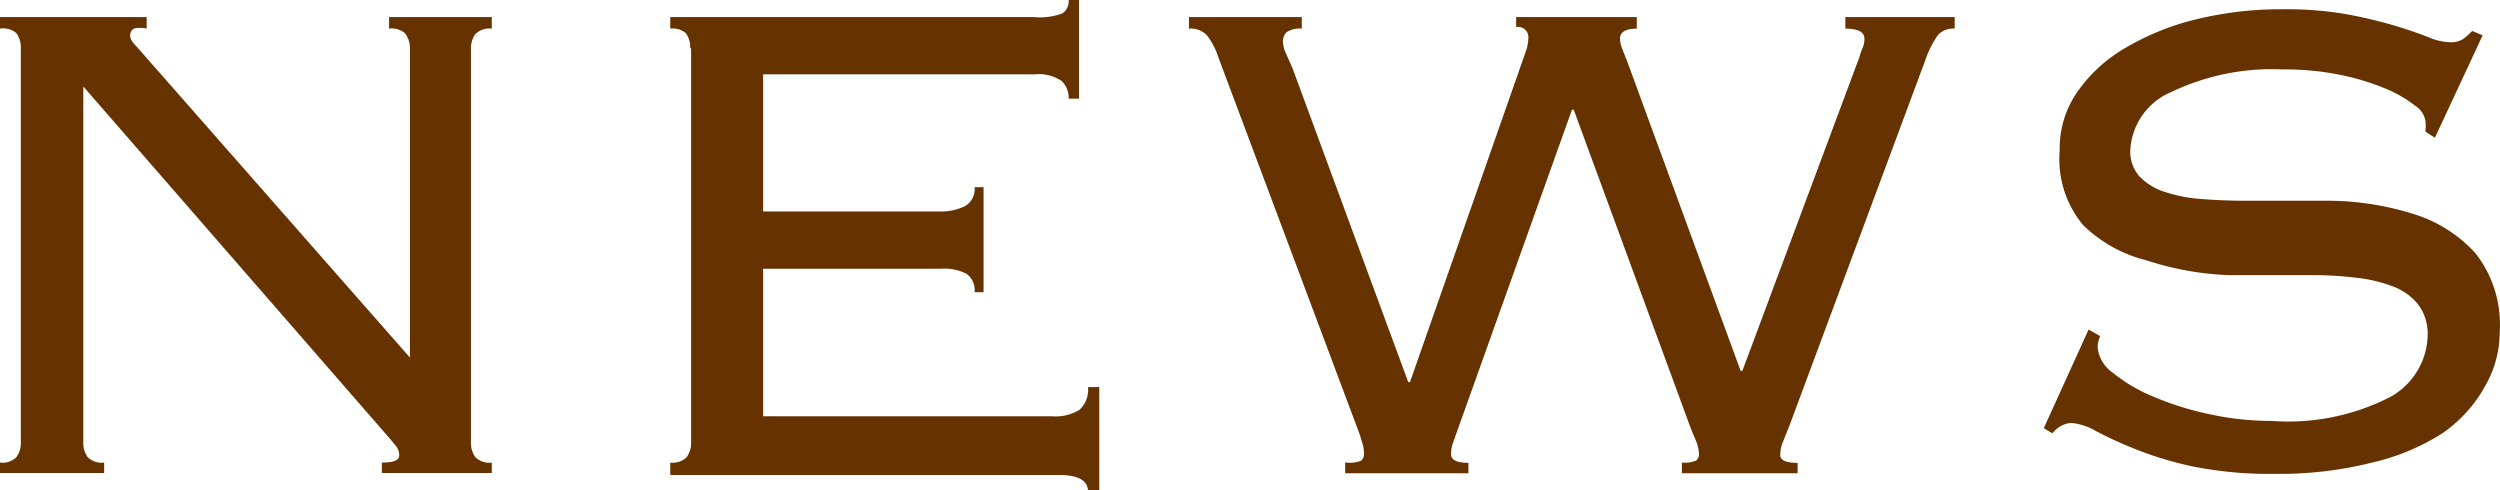
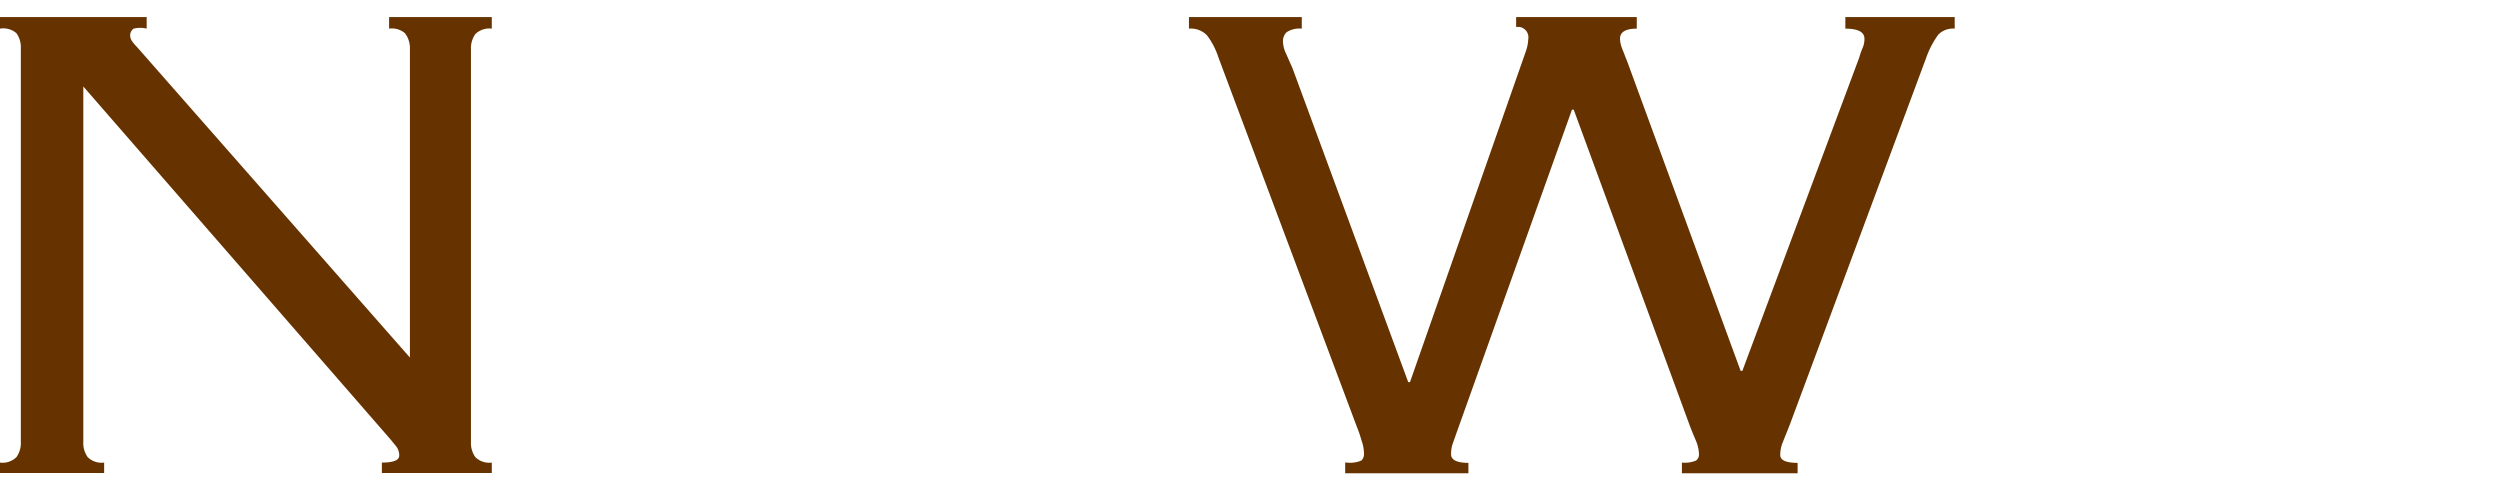
<svg xmlns="http://www.w3.org/2000/svg" id="レイヤー_1" data-name="レイヤー 1" viewBox="0 0 86.42 16.95">
  <title>img-riko-brown-NEWS</title>
  <g>
    <path d="M14.17,12.41V1.68A0.84,0.84,0,0,0,14,1.16,0.69,0.69,0,0,0,13.45,1V0.6H17V1a0.69,0.69,0,0,0-.57.19,0.84,0.84,0,0,0-.15.52V15.29a0.84,0.84,0,0,0,.15.52A0.68,0.68,0,0,0,17,16v0.36h-3.8V16q0.6,0,.6-0.24a0.5,0.5,0,0,0-.12-0.34l-0.18-.22L2.88,3V15.29a0.83,0.83,0,0,0,.15.52A0.68,0.68,0,0,0,3.6,16v0.36H0V16a0.68,0.68,0,0,0,.57-0.19,0.84,0.84,0,0,0,.15-0.52V1.68A0.84,0.84,0,0,0,.57,1.16,0.69,0.69,0,0,0,0,1V0.6H5.07V1A0.93,0.93,0,0,0,4.62,1a0.28,0.28,0,0,0-.12.25,0.34,0.34,0,0,0,.07.19,1.51,1.51,0,0,0,.17.2l9.43,10.73h0Z" transform="translate(0 -0.01)" style="fill: #630" />
-     <path d="M23.86,1.68a0.84,0.84,0,0,0-.15-0.52A0.69,0.69,0,0,0,23.17,1V0.6H35.73a2.22,2.22,0,0,0,1-.13A0.51,0.51,0,0,0,36.94,0H37.3V3.42H36.94a0.8,0.8,0,0,0-.24-0.61,1.4,1.4,0,0,0-.93-0.23H26.38V7.32h6.09a1.91,1.91,0,0,0,.88-0.18,0.68,0.68,0,0,0,.34-0.66H34v3.63H33.69a0.7,0.7,0,0,0-.27-0.63,1.68,1.68,0,0,0-.9-0.18H26.38v5.1h10a1.55,1.55,0,0,0,.93-0.22,0.93,0.93,0,0,0,.3-0.79H38V17H37.61q0-.57-1-0.57H23.17V16a0.68,0.68,0,0,0,.57-0.19,0.84,0.84,0,0,0,.15-0.52V1.68h0Z" transform="translate(0 -0.01)" style="fill: #630" />
    <path d="M46.55,16a1,1,0,0,0,.51-0.07,0.31,0.31,0,0,0,.09-0.25,1.41,1.41,0,0,0-.09-0.46Q47,15,46.91,14.78L42.12,2a2.57,2.57,0,0,0-.39-0.76A0.77,0.77,0,0,0,41.1,1V0.6H45V1a0.82,0.82,0,0,0-.52.12,0.42,0.42,0,0,0-.13.33,1,1,0,0,0,.1.4l0.23,0.52,4,10.85h0.06l4-11.42a1.48,1.48,0,0,0,.09-0.45A0.36,0.36,0,0,0,52.51.94h-0.1V0.6h4.17V1Q56,1,56,1.35a1.06,1.06,0,0,0,.09.38l0.18,0.46,3.9,10.64h0.06L64.27,2a2.62,2.62,0,0,1,.12-0.34,0.77,0.77,0,0,0,.06-0.31Q64.45,1,63.79,1V0.6h3.78V1a0.71,0.71,0,0,0-.57.21,3.16,3.16,0,0,0-.42.81L61.87,14.69l-0.24.6a1.13,1.13,0,0,0-.09.45q0,0.27.6,0.27v0.36h-4V16a1,1,0,0,0,.49-0.07,0.26,0.26,0,0,0,.1-0.23,1.32,1.32,0,0,0-.12-0.49q-0.12-.28-0.21-0.52L54.4,3.8H54.34L50.34,15l-0.12.34a1.09,1.09,0,0,0-.06.37q0,0.3.6,0.3v0.36H46.5V16h0.05Z" transform="translate(0 -0.01)" style="fill: #630" />
-     <path d="M72.6,11.63a1,1,0,0,0-.09.39,1.22,1.22,0,0,0,.52.87,5.53,5.53,0,0,0,1.38.82,10.45,10.45,0,0,0,1.93.61,10,10,0,0,0,2.19.24,7.72,7.72,0,0,0,4.12-.84,2.5,2.5,0,0,0,1.27-2.16,1.7,1.7,0,0,0-.31-1,2,2,0,0,0-.87-0.64,5.08,5.08,0,0,0-1.29-.31,13,13,0,0,0-1.57-.09H77A10.47,10.47,0,0,1,74.17,9,4.72,4.72,0,0,1,72,7.78,3.57,3.57,0,0,1,71.2,5.2a3.42,3.42,0,0,1,.6-2,5.19,5.19,0,0,1,1.63-1.51,8.91,8.91,0,0,1,2.44-1A12.34,12.34,0,0,1,78.93.33a12.11,12.11,0,0,1,2.23.18A16.19,16.19,0,0,1,82.79.9q0.69,0.21,1.14.39a2.11,2.11,0,0,0,.75.18,0.77,0.77,0,0,0,.48-0.12,3.63,3.63,0,0,0,.3-0.27l0.36,0.15L84.17,4.77l-0.33-.21a1.58,1.58,0,0,0,0-.39,0.8,0.8,0,0,0-.36-0.51,4.27,4.27,0,0,0-1-.58,8.5,8.5,0,0,0-1.57-.48,9.57,9.57,0,0,0-2-.19,8.05,8.05,0,0,0-3.85.78,2.31,2.31,0,0,0-1.42,2,1.3,1.3,0,0,0,.31.91,2.08,2.08,0,0,0,.87.54,5.13,5.13,0,0,0,1.29.25q0.73,0.06,1.57.06h2.94a10,10,0,0,1,2.82.46,4.82,4.82,0,0,1,2.13,1.35,4,4,0,0,1,.84,2.73,3.73,3.73,0,0,1-.49,1.84A4.79,4.79,0,0,1,84.41,15,7.74,7.74,0,0,1,82,16a13.1,13.1,0,0,1-3.37.39,13.47,13.47,0,0,1-2.8-.25,12,12,0,0,1-2-.6,14.42,14.42,0,0,1-1.38-.63,2,2,0,0,0-.87-0.28,0.91,0.91,0,0,0-.63.36l-0.3-.18,1.55-3.41Z" transform="translate(0 -0.01)" style="fill: #630" />
  </g>
</svg>